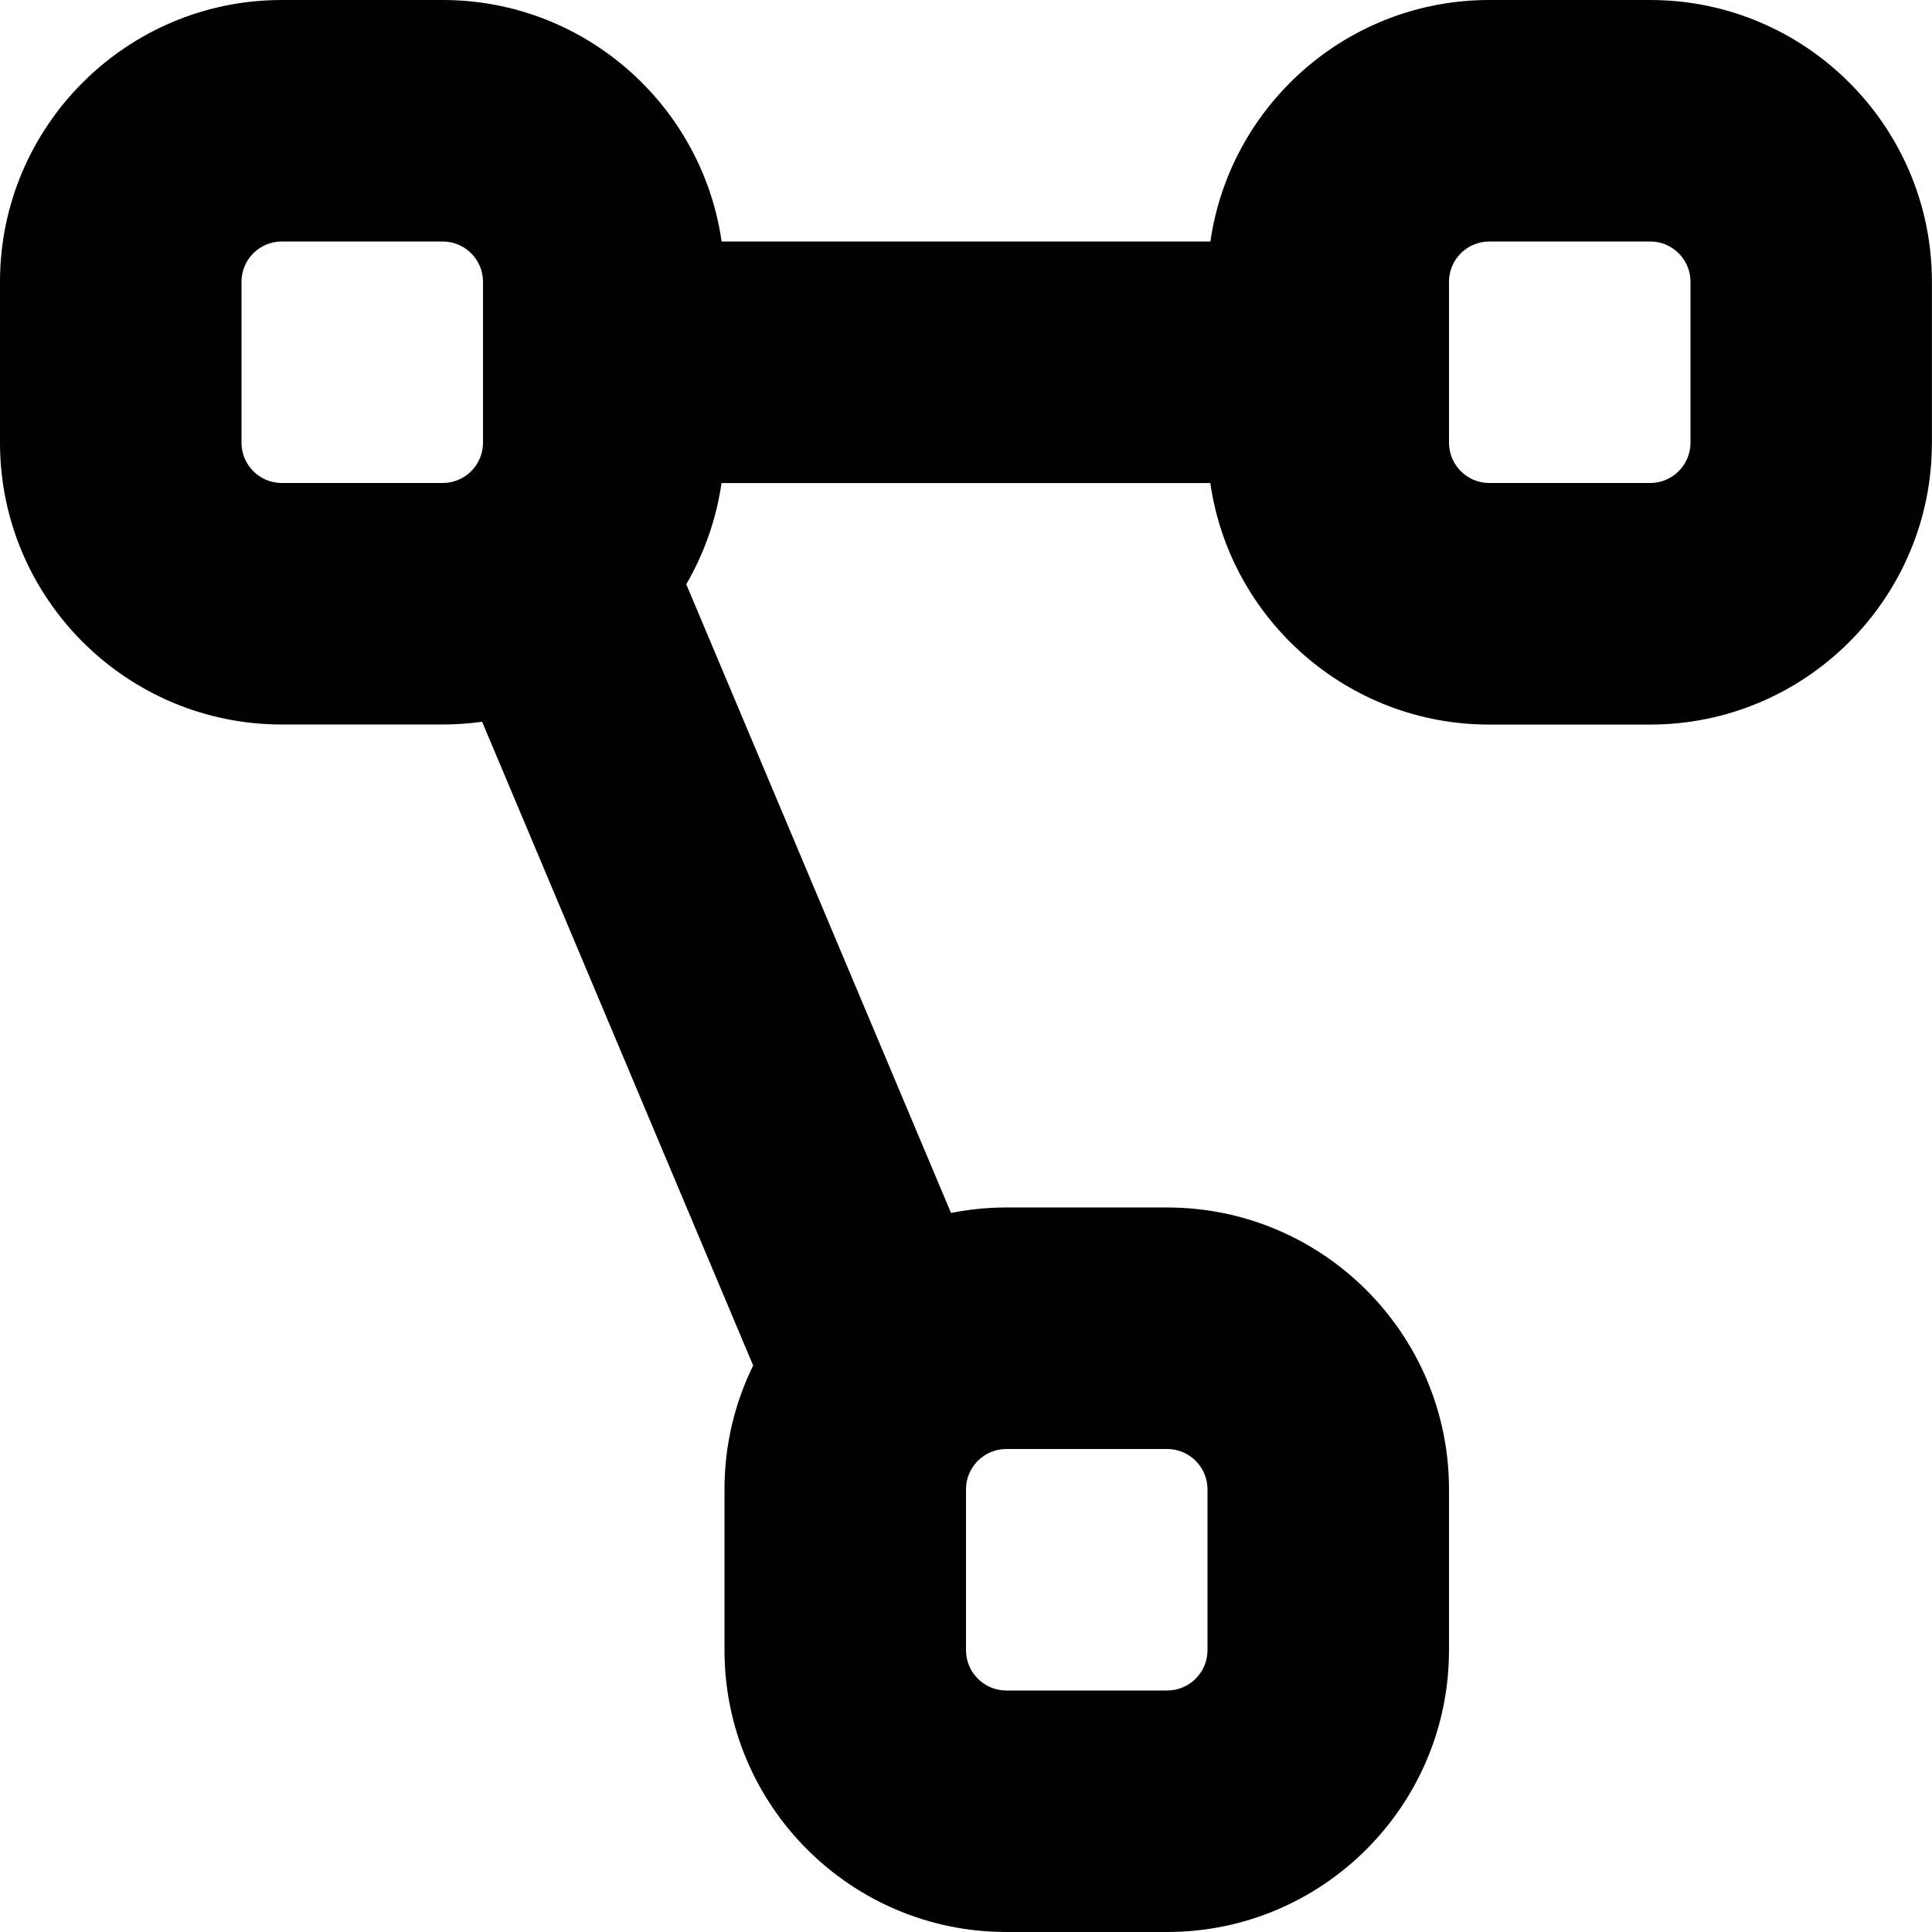
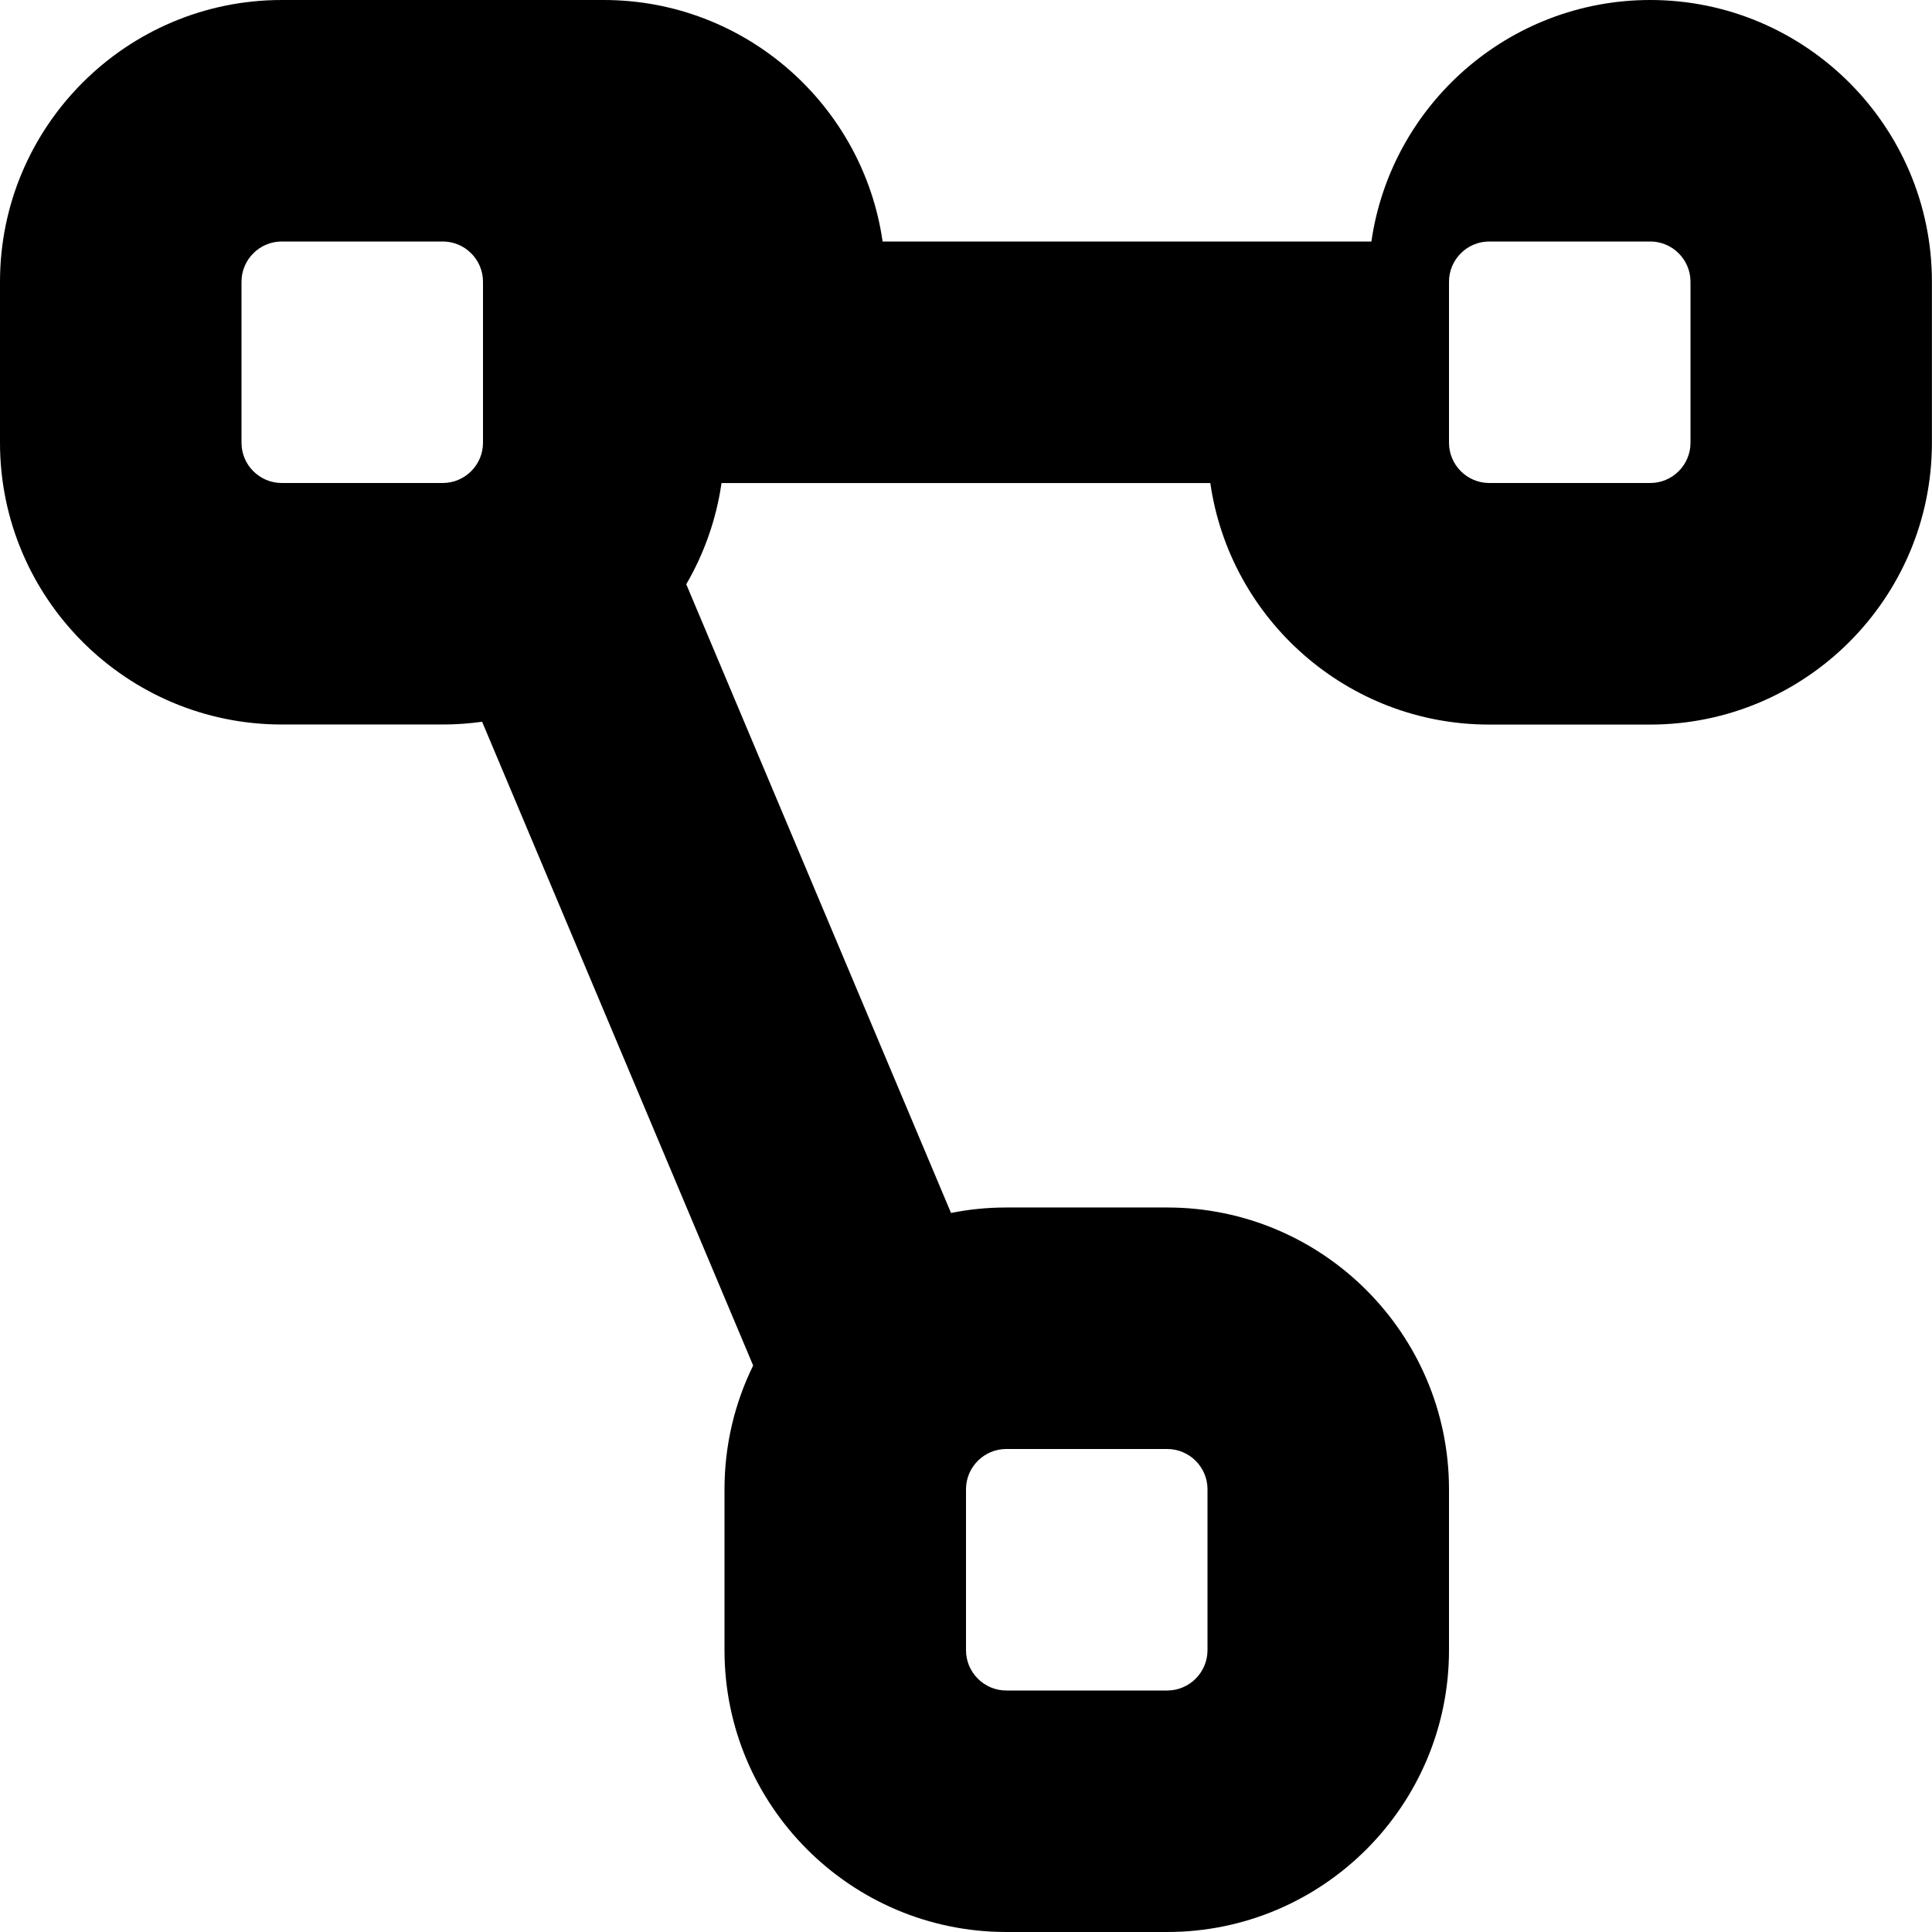
<svg xmlns="http://www.w3.org/2000/svg" id="Layer_1" data-name="Layer 1" viewBox="0 0 24 24" width="512" height="512">
-   <path d="M20.5,0h-2c-1.76,0-3.221,1.306-3.464,3h-6.072c-.243-1.694-1.704-3-3.464-3H3.5C1.57,0,0,1.57,0,3.5v2c0,1.93,1.57,3.5,3.5,3.5h2c.166,0,.329-.012,.489-.034l3.367,7.997c-.228,.464-.356,.986-.356,1.537v2c0,1.93,1.57,3.5,3.5,3.5h2c1.93,0,3.5-1.57,3.5-3.5v-2c0-1.93-1.57-3.5-3.5-3.5h-2c-.235,0-.464,.023-.686,.068l-3.289-7.81c.221-.38,.373-.805,.438-1.257h6.072c.243,1.694,1.704,3,3.464,3h2c1.93,0,3.5-1.57,3.5-3.5V3.5c0-1.93-1.57-3.5-3.5-3.5ZM3,5.5V3.5c0-.276,.225-.5,.5-.5h2c.275,0,.5,.224,.5,.5v2c0,.276-.225,.5-.5,.5H3.5c-.275,0-.5-.224-.5-.5Zm12,13v2c0,.275-.225,.5-.5,.5h-2c-.275,0-.5-.225-.5-.5v-2c0-.275,.225-.5,.5-.5h2c.275,0,.5,.225,.5,.5Zm6-13c0,.276-.225,.5-.5,.5h-2c-.275,0-.5-.224-.5-.5V3.5c0-.276,.225-.5,.5-.5h2c.275,0,.5,.224,.5,.5v2Z" />
+   <path d="M20.5,0c-1.76,0-3.221,1.306-3.464,3h-6.072c-.243-1.694-1.704-3-3.464-3H3.5C1.57,0,0,1.57,0,3.5v2c0,1.93,1.57,3.5,3.5,3.5h2c.166,0,.329-.012,.489-.034l3.367,7.997c-.228,.464-.356,.986-.356,1.537v2c0,1.93,1.57,3.5,3.5,3.5h2c1.93,0,3.5-1.57,3.5-3.5v-2c0-1.93-1.57-3.5-3.5-3.5h-2c-.235,0-.464,.023-.686,.068l-3.289-7.81c.221-.38,.373-.805,.438-1.257h6.072c.243,1.694,1.704,3,3.464,3h2c1.93,0,3.5-1.57,3.5-3.5V3.5c0-1.93-1.57-3.5-3.5-3.5ZM3,5.5V3.5c0-.276,.225-.5,.5-.5h2c.275,0,.5,.224,.5,.5v2c0,.276-.225,.5-.5,.5H3.5c-.275,0-.5-.224-.5-.5Zm12,13v2c0,.275-.225,.5-.5,.5h-2c-.275,0-.5-.225-.5-.5v-2c0-.275,.225-.5,.5-.5h2c.275,0,.5,.225,.5,.5Zm6-13c0,.276-.225,.5-.5,.5h-2c-.275,0-.5-.224-.5-.5V3.5c0-.276,.225-.5,.5-.5h2c.275,0,.5,.224,.5,.5v2Z" />
</svg>